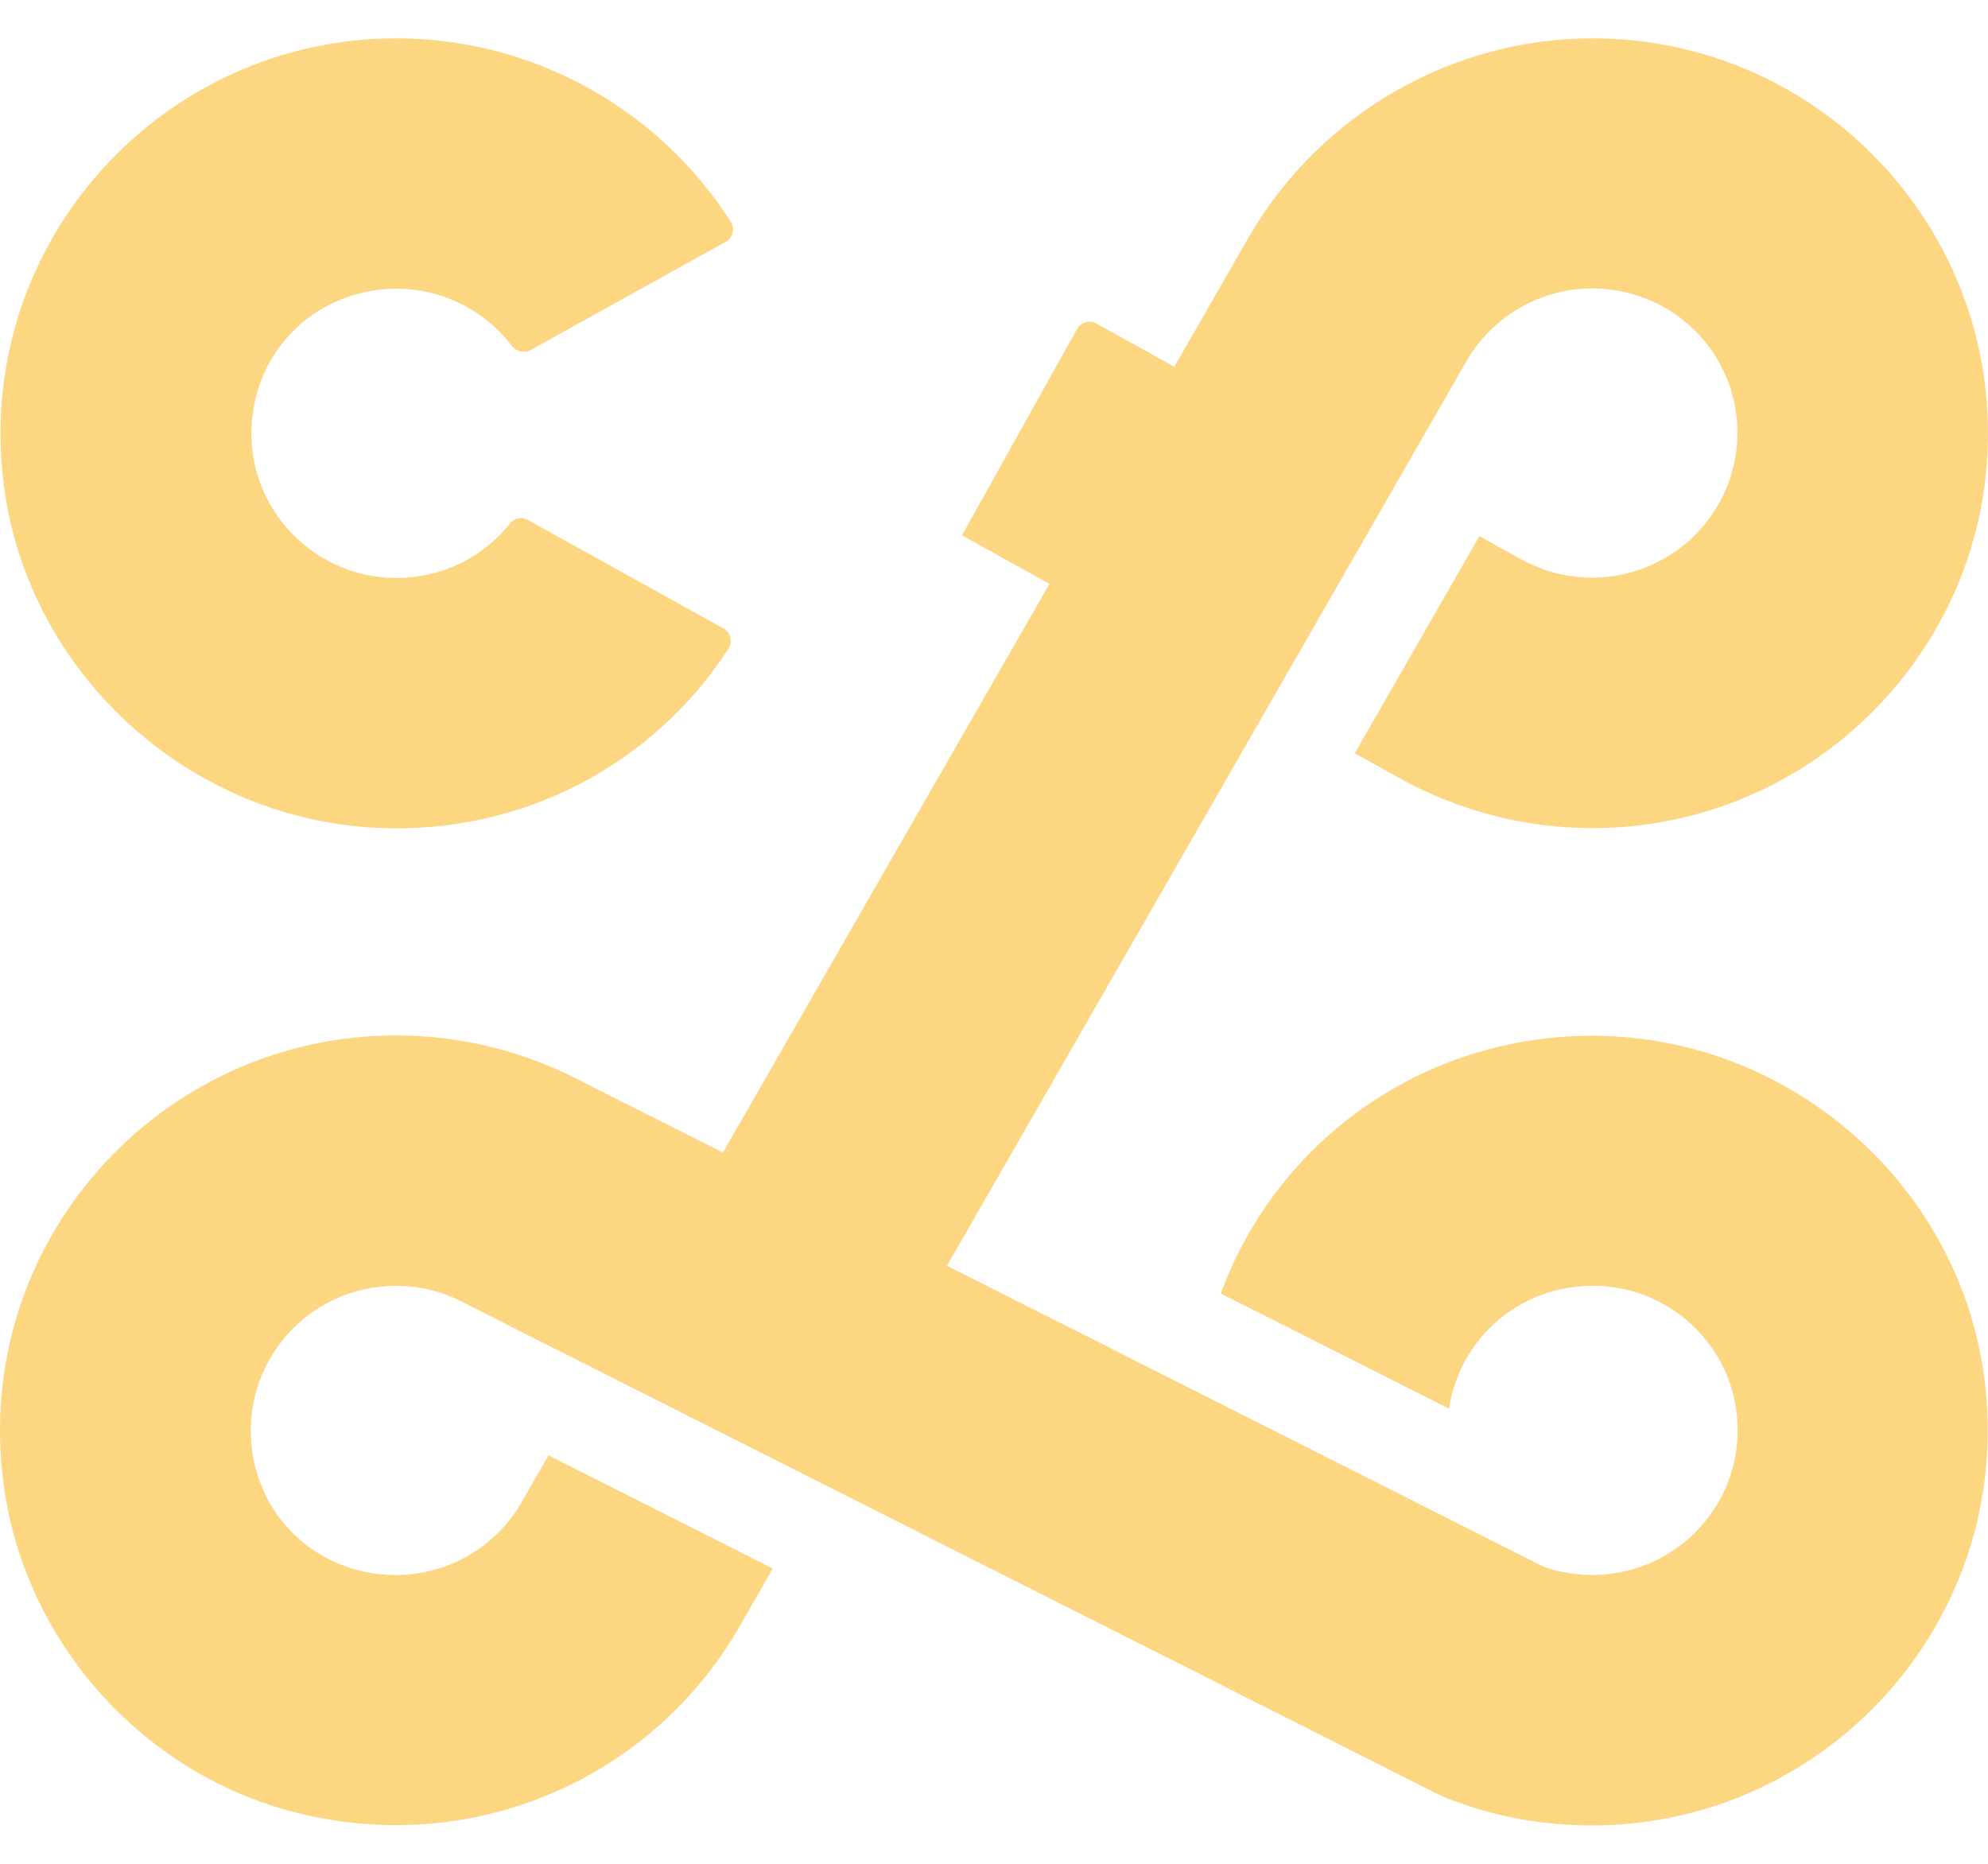
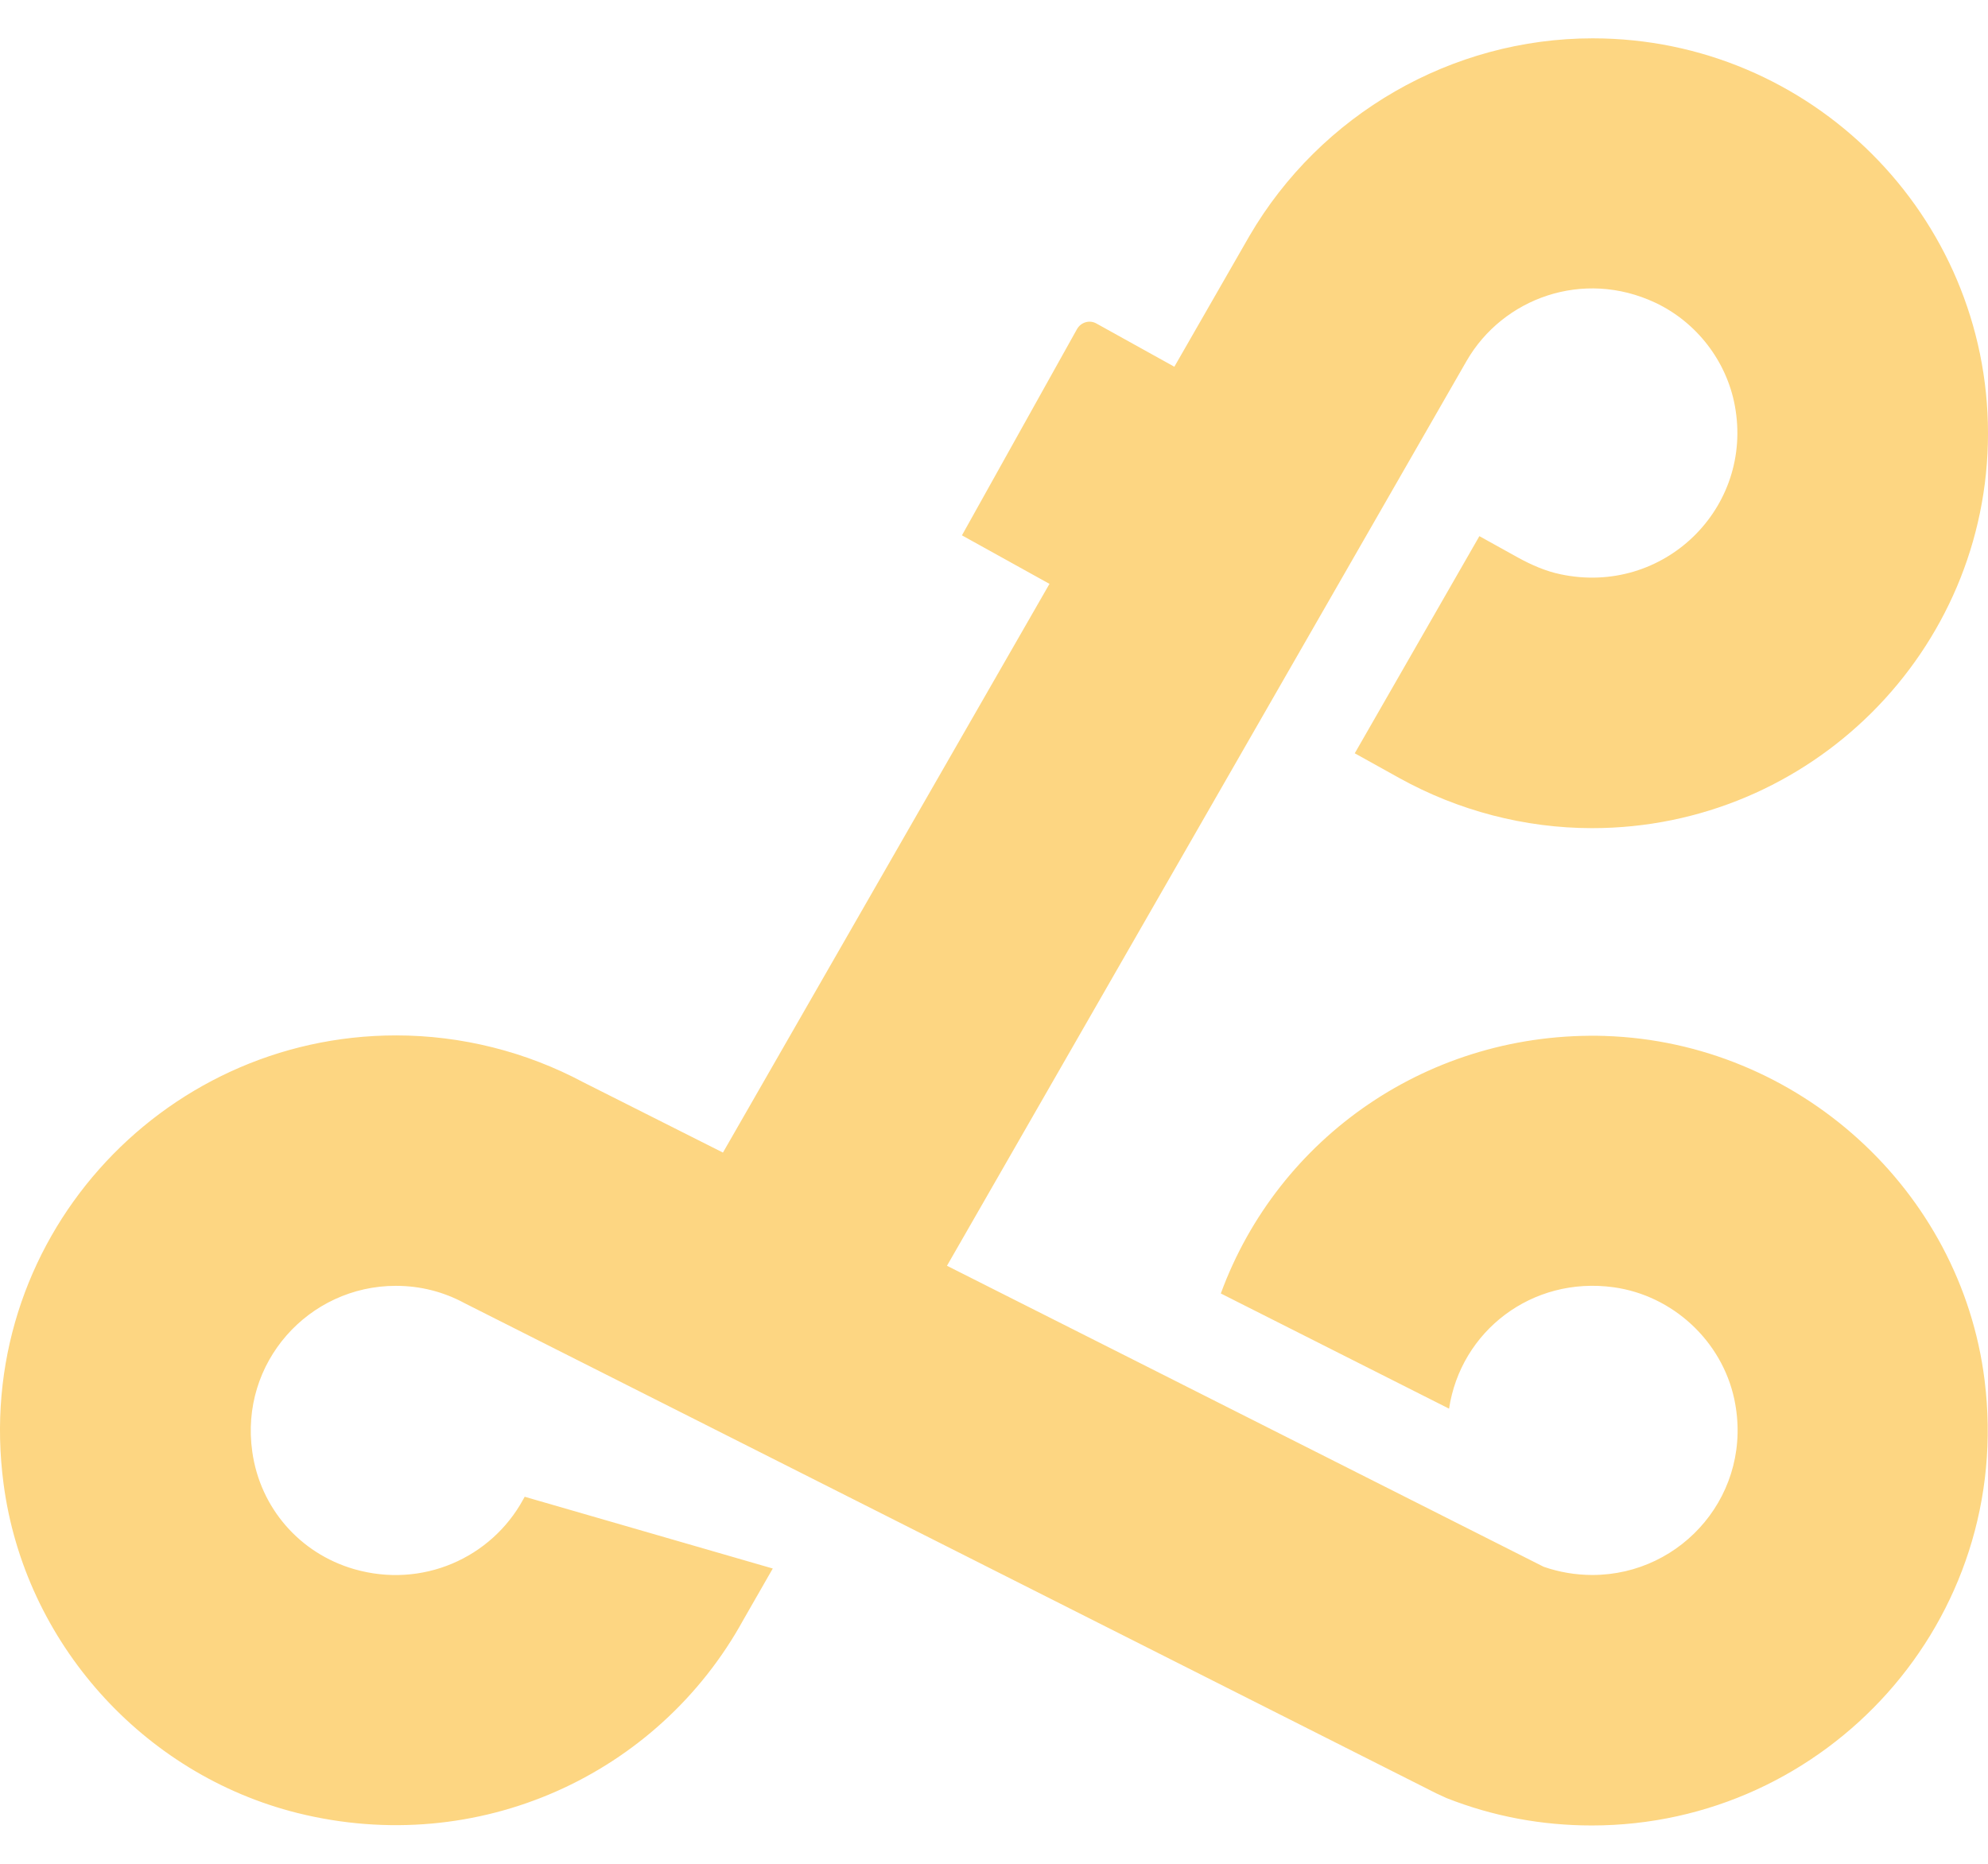
<svg xmlns="http://www.w3.org/2000/svg" width="32" height="30" viewBox="0 0 32 30" fill="none">
-   <path d="M25.851 16.675C23.015 16.584 20.572 18.306 19.651 20.82L23.325 22.674C23.512 21.429 24.656 20.538 25.974 20.72C26.926 20.852 27.715 21.583 27.916 22.52C28.235 24.024 27.086 25.351 25.632 25.351C25.363 25.351 25.098 25.306 24.848 25.219L18.229 21.879L15.243 20.374L17.636 16.207L23.608 5.808C24.191 4.799 25.481 4.326 26.644 4.872C27.309 5.185 27.792 5.812 27.925 6.53C28.23 8.176 26.78 9.594 25.121 9.244C24.88 9.194 24.652 9.094 24.437 8.976L23.813 8.63L21.807 12.125L22.527 12.525C23.471 13.048 24.542 13.33 25.627 13.33C29.142 13.33 32 10.48 32 6.976C32 3.472 29.151 0.617 25.636 0.617C23.371 0.617 21.256 1.836 20.111 3.799L18.903 5.903L17.65 5.208C17.54 5.144 17.399 5.185 17.335 5.299L15.484 8.617L16.893 9.398L14.614 13.366L11.637 18.552L9.389 17.42C8.469 16.929 7.429 16.666 6.376 16.666C2.574 16.666 -0.462 20.002 0.058 23.888C0.395 26.433 2.296 28.56 4.79 29.183C7.698 29.905 10.593 28.569 11.965 26.074L12.439 25.247L8.829 23.424L8.446 24.092L8.423 24.133C7.908 25.078 6.796 25.574 5.697 25.256C4.822 25.001 4.188 24.27 4.061 23.369C3.855 21.933 4.968 20.697 6.372 20.697C6.768 20.697 7.142 20.793 7.484 20.979L14.322 24.428L23.115 28.864L23.284 28.942C24.032 29.237 24.816 29.383 25.623 29.383C29.406 29.383 32.428 26.078 31.945 22.215C31.562 19.147 28.937 16.775 25.837 16.675H25.851Z" fill="#FDD682" />
-   <path d="M8.505 8.371C8.404 8.317 8.277 8.335 8.208 8.426C7.771 8.976 7.11 9.303 6.38 9.303C4.985 9.303 3.873 8.076 4.069 6.649C4.192 5.762 4.794 5.035 5.651 4.762C6.645 4.444 7.661 4.808 8.24 5.567C8.309 5.658 8.441 5.69 8.541 5.635L11.678 3.894C11.791 3.831 11.832 3.681 11.764 3.572C10.606 1.754 8.582 0.617 6.38 0.617C2.629 0.617 -0.38 3.872 0.049 7.703C0.39 10.766 2.971 13.171 6.057 13.325C8.377 13.439 10.501 12.33 11.728 10.439C11.8 10.33 11.759 10.18 11.646 10.116L8.509 8.376L8.505 8.371Z" fill="#FDD682" />
+   <path d="M25.851 16.675C23.015 16.584 20.572 18.306 19.651 20.82L23.325 22.674C23.512 21.429 24.656 20.538 25.974 20.72C26.926 20.852 27.715 21.583 27.916 22.52C28.235 24.024 27.086 25.351 25.632 25.351C25.363 25.351 25.098 25.306 24.848 25.219L18.229 21.879L15.243 20.374L17.636 16.207L23.608 5.808C24.191 4.799 25.481 4.326 26.644 4.872C27.309 5.185 27.792 5.812 27.925 6.53C28.23 8.176 26.78 9.594 25.121 9.244C24.88 9.194 24.652 9.094 24.437 8.976L23.813 8.63L21.807 12.125L22.527 12.525C23.471 13.048 24.542 13.33 25.627 13.33C29.142 13.33 32 10.48 32 6.976C32 3.472 29.151 0.617 25.636 0.617C23.371 0.617 21.256 1.836 20.111 3.799L18.903 5.903L17.65 5.208C17.54 5.144 17.399 5.185 17.335 5.299L15.484 8.617L16.893 9.398L14.614 13.366L11.637 18.552L9.389 17.42C8.469 16.929 7.429 16.666 6.376 16.666C2.574 16.666 -0.462 20.002 0.058 23.888C0.395 26.433 2.296 28.56 4.79 29.183C7.698 29.905 10.593 28.569 11.965 26.074L12.439 25.247L8.446 24.092L8.423 24.133C7.908 25.078 6.796 25.574 5.697 25.256C4.822 25.001 4.188 24.27 4.061 23.369C3.855 21.933 4.968 20.697 6.372 20.697C6.768 20.697 7.142 20.793 7.484 20.979L14.322 24.428L23.115 28.864L23.284 28.942C24.032 29.237 24.816 29.383 25.623 29.383C29.406 29.383 32.428 26.078 31.945 22.215C31.562 19.147 28.937 16.775 25.837 16.675H25.851Z" fill="#FDD682" />
</svg>